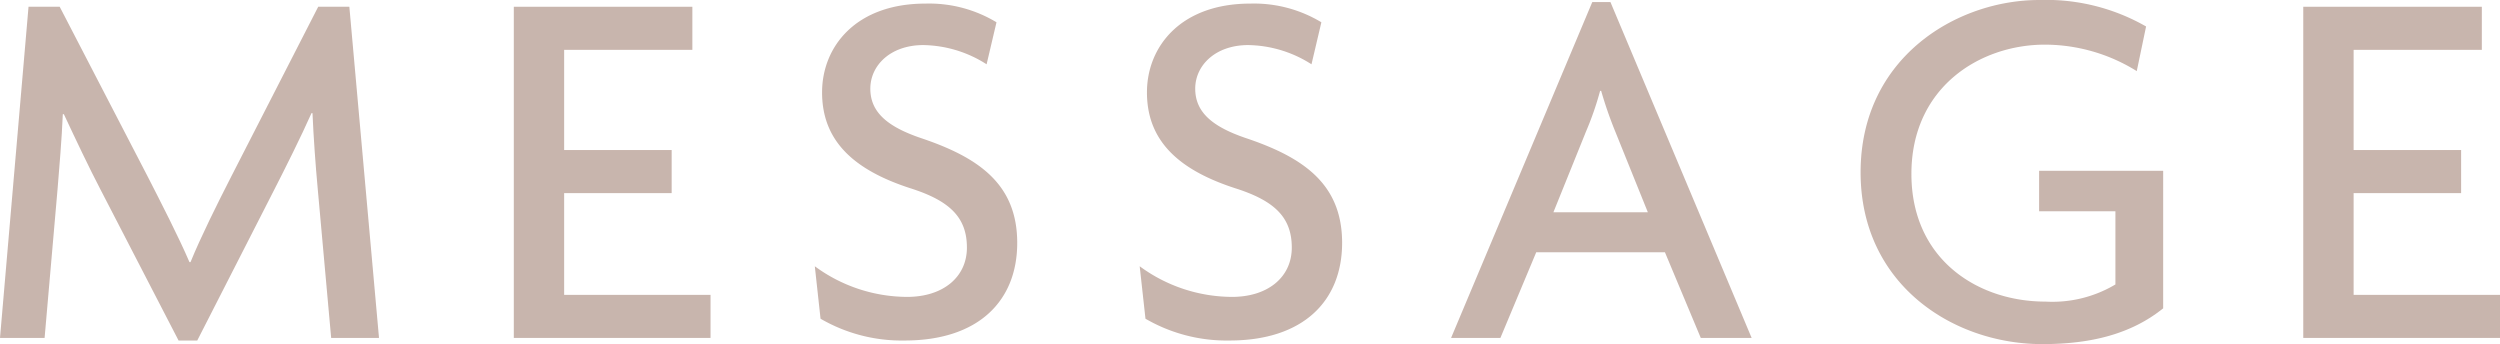
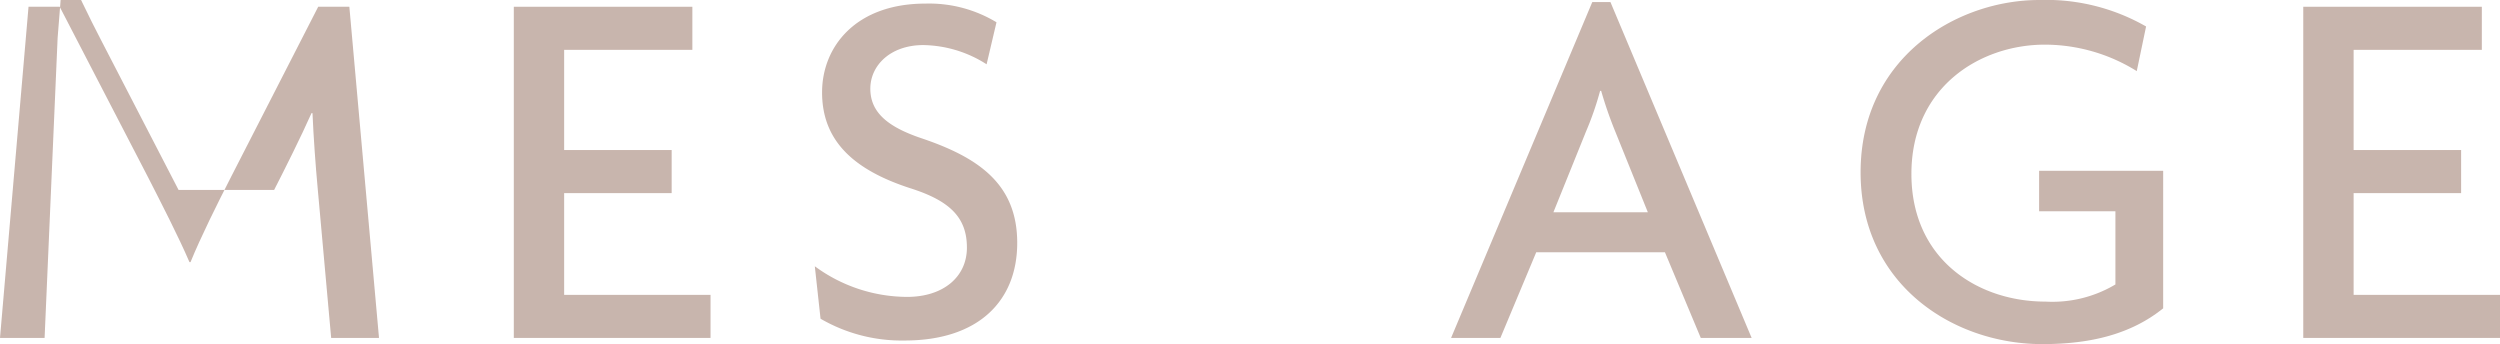
<svg xmlns="http://www.w3.org/2000/svg" width="202.314" height="27.851" viewBox="0 0 202.314 27.851">
  <defs>
    <style>.cls-1{opacity:0.6;}.cls-2{fill:#a48376;}</style>
  </defs>
  <g id="レイヤー_2" data-name="レイヤー 2">
    <g id="contents">
      <g class="cls-1">
-         <path class="cls-2" d="M28.691,35.7,27.6,23.6c-.168-1.807-.336-4.118-.42-6.092H27.1c-.84,1.89-2.143,4.495-3.026,6.218L17.854,35.909H16.342l-6.3-12.181c-.924-1.765-2.058-4.16-2.982-6.134H6.974c-.084,2.058-.294,4.411-.42,6.008L5.5,35.7H1.891L4.2,8.9H6.722l7.141,13.779c1.05,2.058,2.479,4.831,3.361,6.889h.084c.839-2.058,2.141-4.663,3.276-6.889L27.642,8.9h2.52l2.4,26.8Z" transform="translate(-1.891 -8.353)" />
+         <path class="cls-2" d="M28.691,35.7,27.6,23.6c-.168-1.807-.336-4.118-.42-6.092H27.1c-.84,1.89-2.143,4.495-3.026,6.218H16.342l-6.3-12.181c-.924-1.765-2.058-4.16-2.982-6.134H6.974c-.084,2.058-.294,4.411-.42,6.008L5.5,35.7H1.891L4.2,8.9H6.722l7.141,13.779c1.05,2.058,2.479,4.831,3.361,6.889h.084c.839-2.058,2.141-4.663,3.276-6.889L27.642,8.9h2.52l2.4,26.8Z" transform="translate(-1.891 -8.353)" />
        <path class="cls-2" d="M43.471,35.7V8.9h14.45v3.487H47.545v8.107h8.7v3.487H47.545v8.234H59.391V35.7Z" transform="translate(-1.891 -8.353)" />
        <path class="cls-2" d="M75.1,35.909a13.072,13.072,0,0,1-6.806-1.764L67.83,29.9a12.66,12.66,0,0,0,7.477,2.479c2.9,0,4.832-1.6,4.832-3.991,0-2.437-1.387-3.781-4.537-4.788-4.706-1.513-7.184-3.908-7.184-7.772,0-3.7,2.73-7.184,8.359-7.184a10.548,10.548,0,0,1,5.755,1.512l-.8,3.4a9.735,9.735,0,0,0-5.125-1.555c-2.646,0-4.285,1.639-4.285,3.528,0,1.933,1.429,3.11,4.2,4.033,4.579,1.555,7.688,3.7,7.688,8.444C84.213,32.717,81.062,35.909,75.1,35.909Z" transform="translate(-1.891 -8.353)" />
-         <path class="cls-2" d="M101.389,35.909a13.071,13.071,0,0,1-6.8-1.764L94.121,29.9a12.666,12.666,0,0,0,7.478,2.479c2.9,0,4.831-1.6,4.831-3.991,0-2.437-1.387-3.781-4.537-4.788-4.7-1.513-7.184-3.908-7.184-7.772,0-3.7,2.73-7.184,8.359-7.184a10.552,10.552,0,0,1,5.756,1.512l-.8,3.4a9.732,9.732,0,0,0-5.125-1.555c-2.646,0-4.284,1.639-4.284,3.528,0,1.933,1.429,3.11,4.2,4.033,4.58,1.555,7.688,3.7,7.688,8.444C110.5,32.717,107.354,35.909,101.389,35.909Z" transform="translate(-1.891 -8.353)" />
        <path class="cls-2" d="M139.527,35.7l-2.9-6.931H126.211l-2.9,6.931h-3.991L130.747,8.521h1.47L143.644,35.7ZM132.6,18.98a32.489,32.489,0,0,1-1.135-3.276h-.084a24.737,24.737,0,0,1-1.134,3.276L127.6,25.533h7.645Z" transform="translate(-1.891 -8.353)" />
        <path class="cls-2" d="M167.161,36.2c-7.225,0-14.7-4.831-14.7-13.9,0-9.283,7.771-13.946,14.45-13.946a16.273,16.273,0,0,1,8.653,2.142l-.755,3.612a14.083,14.083,0,0,0-7.436-2.142c-5.251,0-10.8,3.444-10.8,10.46,0,6.931,5.377,10.334,10.838,10.334a9.969,9.969,0,0,0,5.671-1.387V25.449h-6.175V22.173h10.04V33.305C174.387,35.363,171.152,36.2,167.161,36.2Z" transform="translate(-1.891 -8.353)" />
        <path class="cls-2" d="M188.284,35.7V8.9h14.45v3.487H192.359v8.107h8.7v3.487h-8.7v8.234h11.846V35.7Z" transform="translate(-1.891 -8.353)" />
      </g>
    </g>
  </g>
</svg>